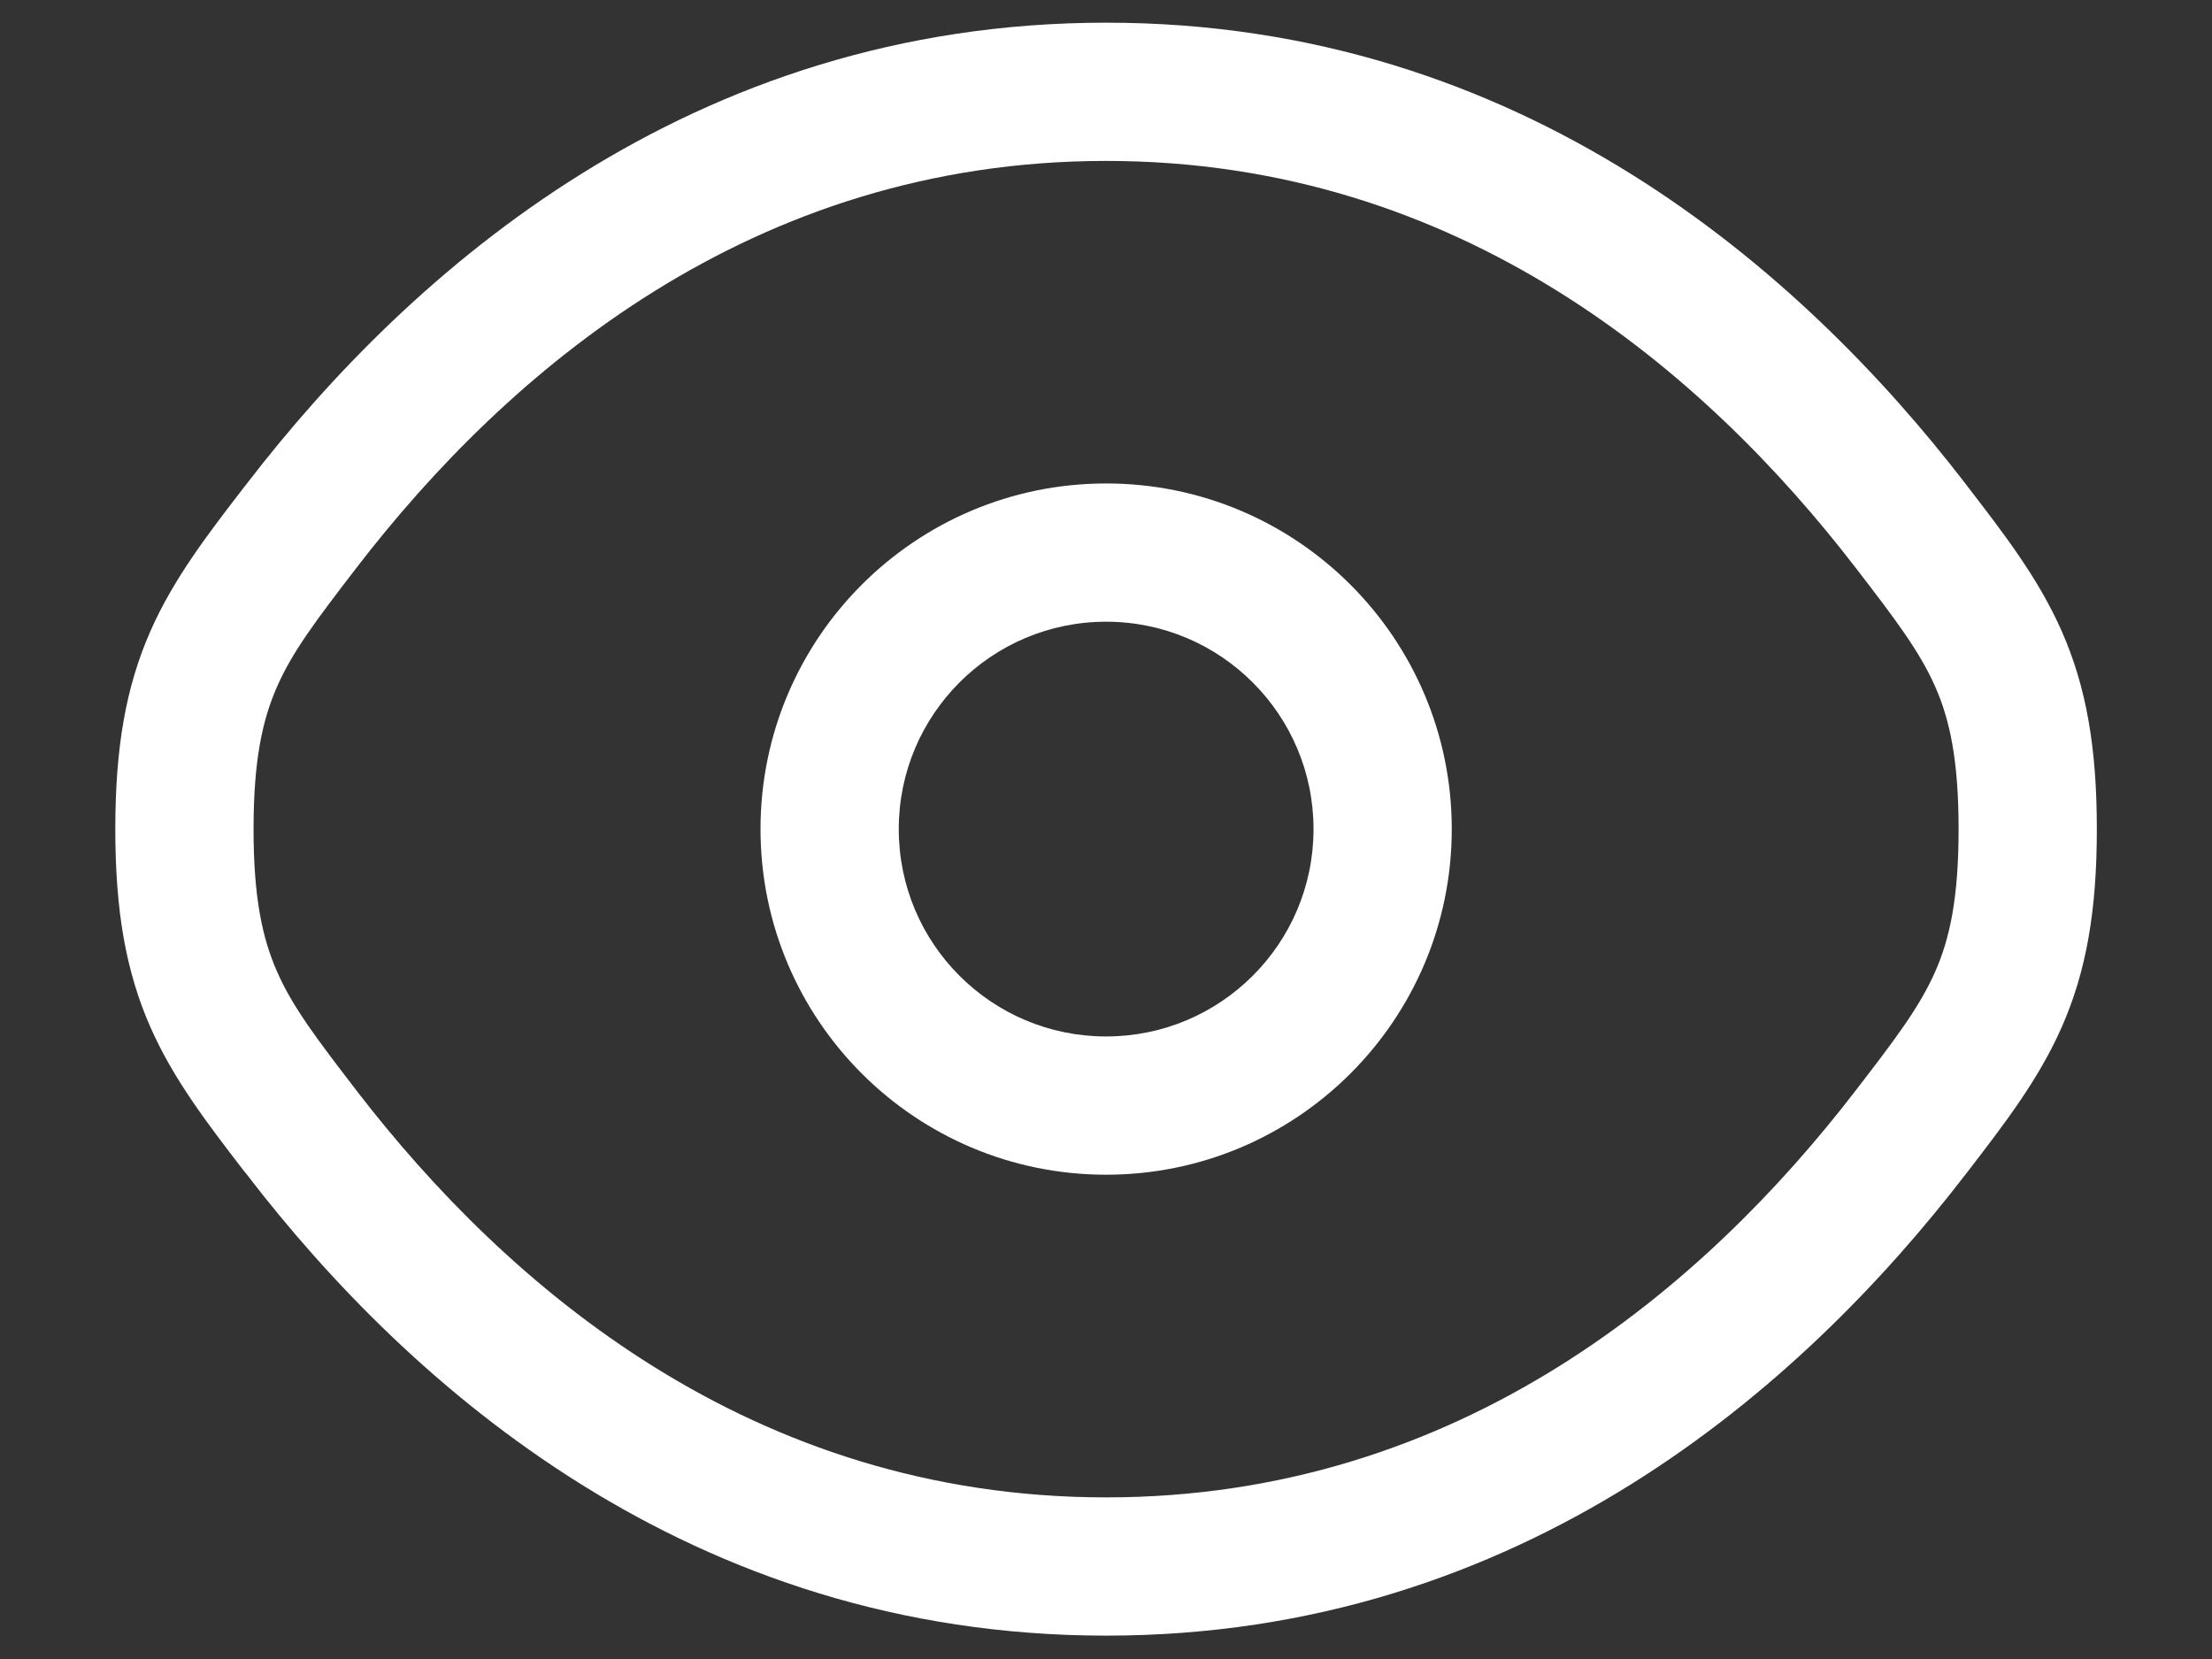
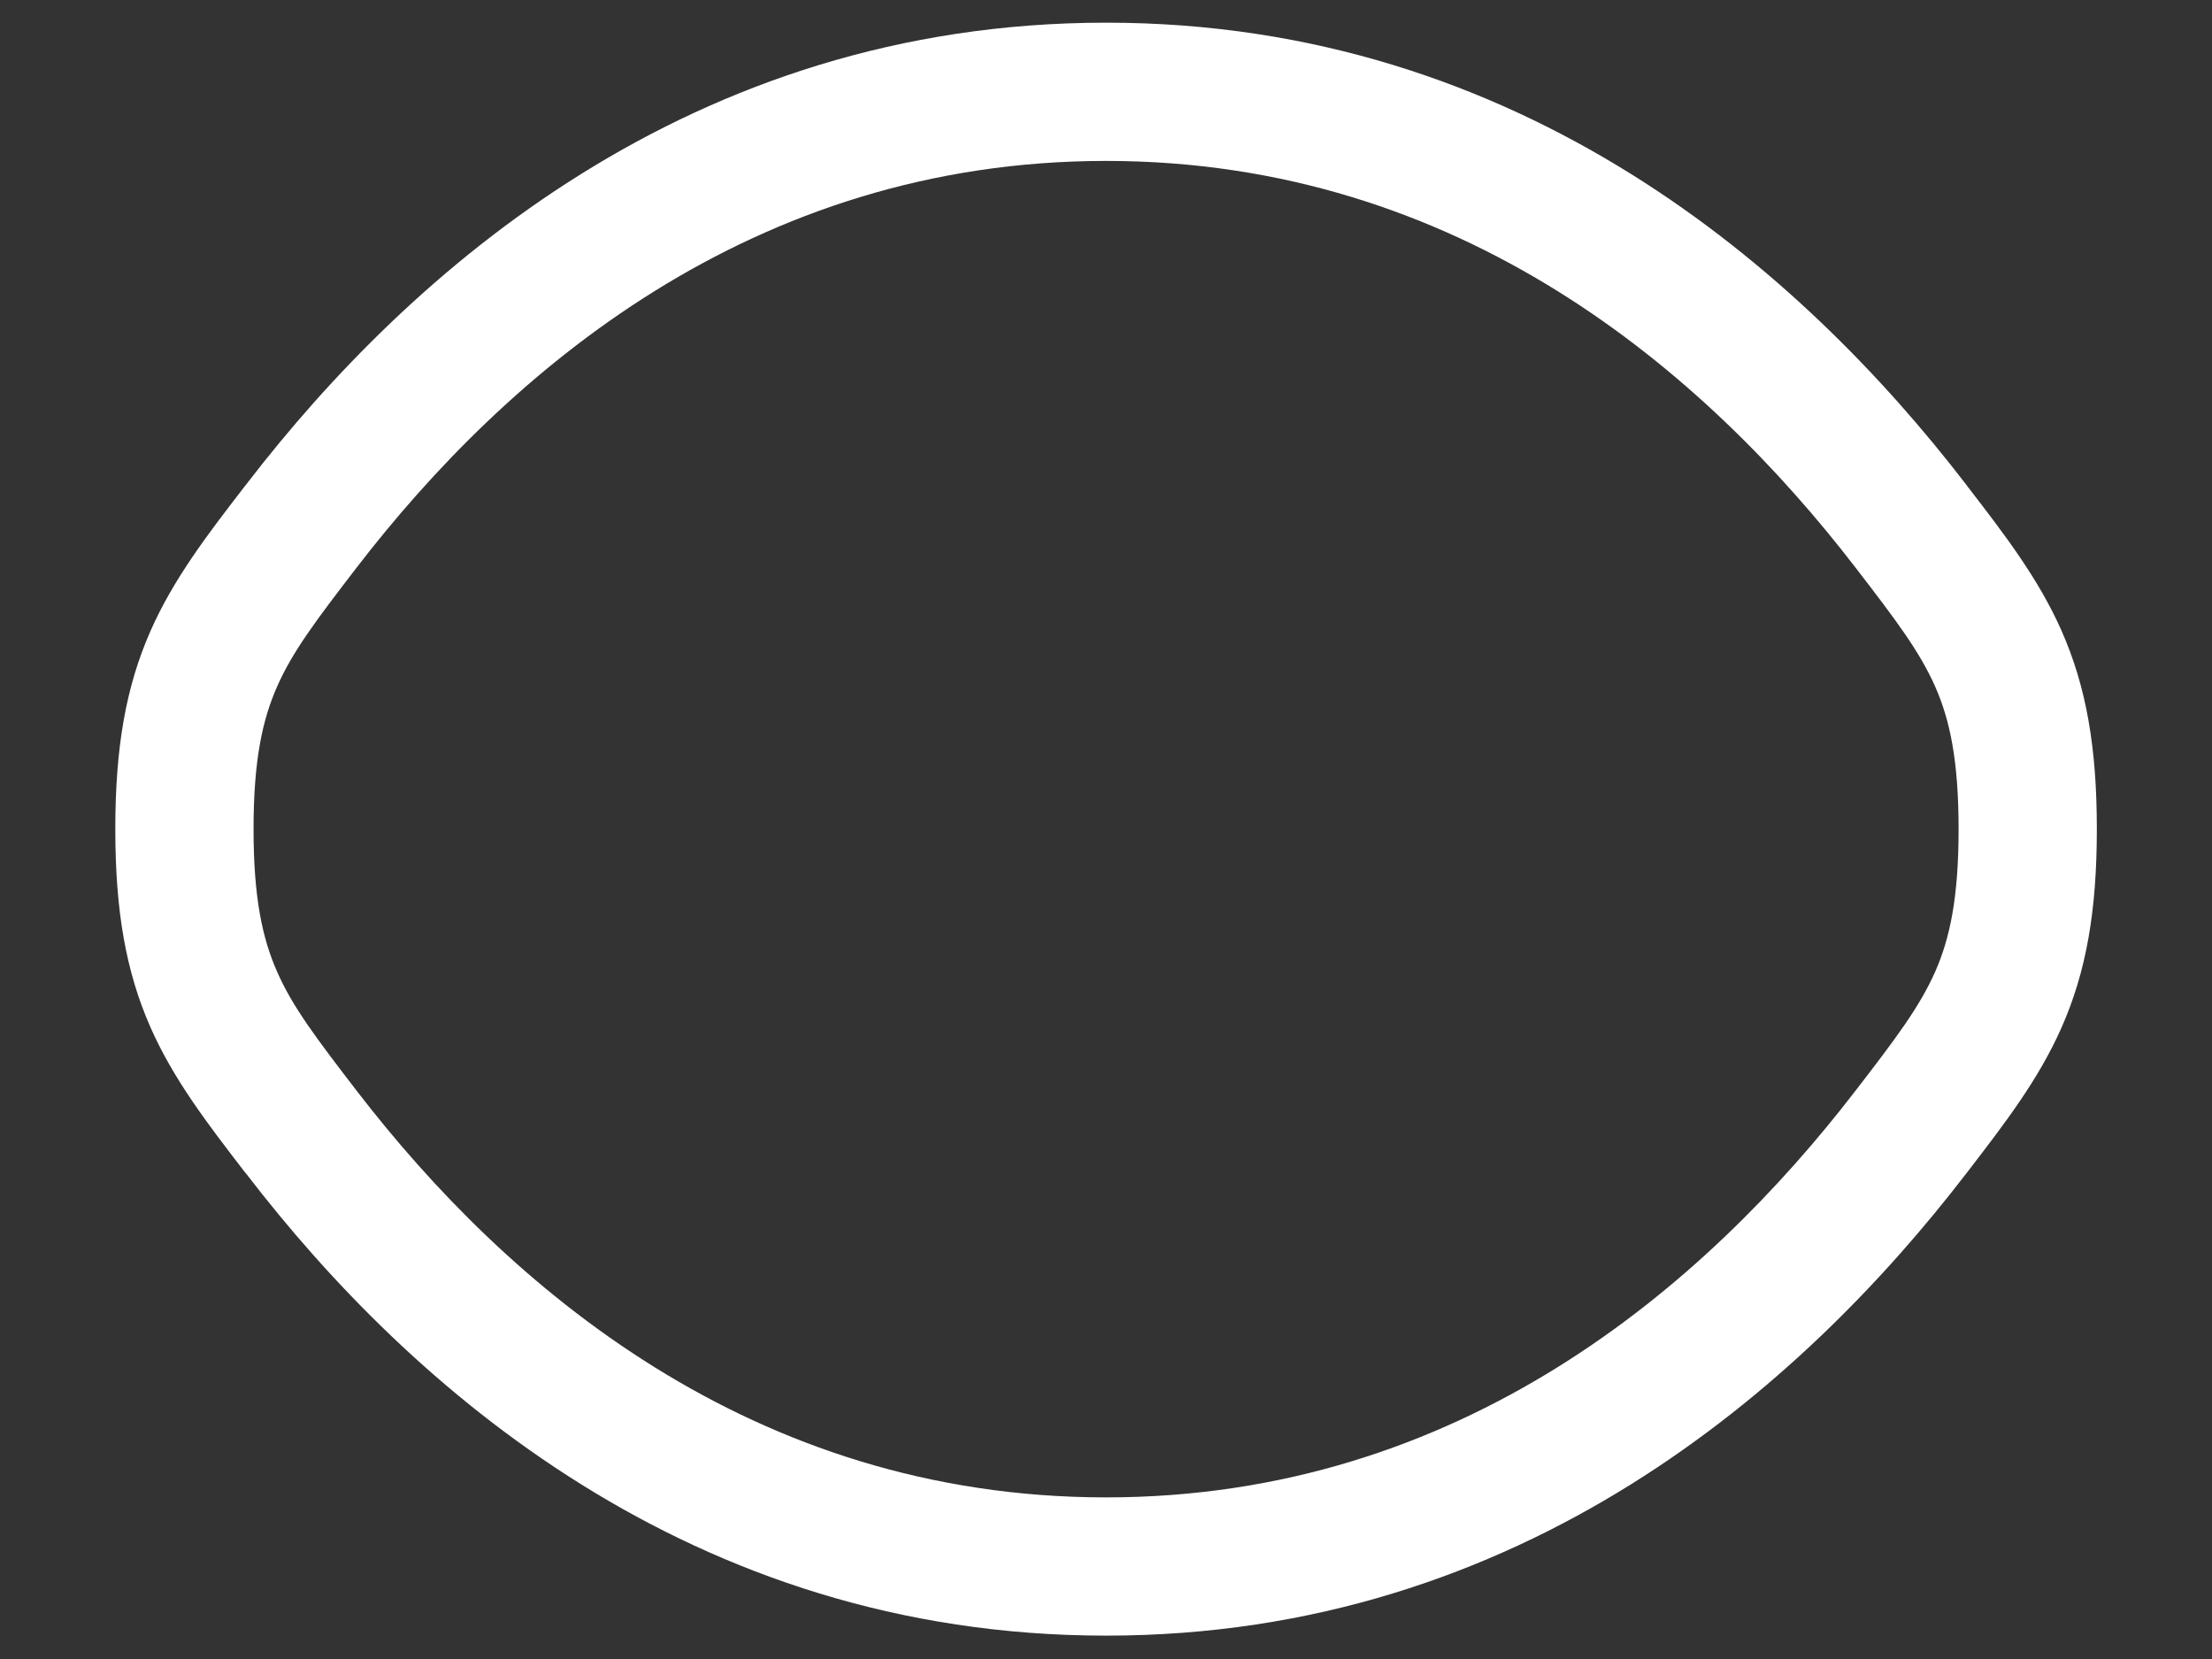
<svg xmlns="http://www.w3.org/2000/svg" width="16" height="12" viewBox="0 0 16 12" fill="none">
  <rect x="0" y="0" width="16" height="12" fill="#333333" stroke="none" />
-   <path fill-rule="evenodd" clip-rule="evenodd" d="M8.001 3.497C6.62 3.497 5.501 4.617 5.501 5.997C5.501 7.378 6.62 8.497 8.001 8.497C9.381 8.497 10.501 7.378 10.501 5.997C10.501 4.617 9.381 3.497 8.001 3.497ZM6.501 5.997C6.501 5.169 7.172 4.497 8.001 4.497C8.829 4.497 9.501 5.169 9.501 5.997C9.501 6.826 8.829 7.497 8.001 7.497C7.172 7.497 6.501 6.826 6.501 5.997Z" fill="white" />
  <path fill-rule="evenodd" clip-rule="evenodd" d="M8.001 0.164C4.991 0.164 2.964 1.967 1.788 3.495L1.766 3.523C1.5 3.868 1.255 4.187 1.089 4.563C0.911 4.966 0.834 5.405 0.834 5.997C0.834 6.59 0.911 7.029 1.089 7.432C1.255 7.808 1.5 8.126 1.766 8.472L1.788 8.499C2.964 10.028 4.991 11.831 8.001 11.831C11.01 11.831 13.037 10.028 14.214 8.499L14.235 8.472C14.501 8.126 14.746 7.808 14.912 7.432C15.09 7.029 15.167 6.59 15.167 5.997C15.167 5.405 15.09 4.966 14.912 4.563C14.746 4.187 14.501 3.868 14.235 3.523L14.214 3.495C13.037 1.967 11.01 0.164 8.001 0.164ZM2.58 4.105C3.666 2.694 5.434 1.164 8.001 1.164C10.567 1.164 12.335 2.694 13.421 4.105C13.714 4.485 13.885 4.712 13.998 4.967C14.103 5.205 14.167 5.497 14.167 5.997C14.167 6.498 14.103 6.789 13.998 7.028C13.885 7.283 13.714 7.51 13.421 7.89C12.335 9.301 10.567 10.831 8.001 10.831C5.434 10.831 3.666 9.301 2.58 7.89C2.288 7.51 2.116 7.283 2.004 7.028C1.899 6.789 1.834 6.498 1.834 5.997C1.834 5.497 1.899 5.205 2.004 4.967C2.116 4.712 2.288 4.485 2.58 4.105Z" fill="white" />
</svg>